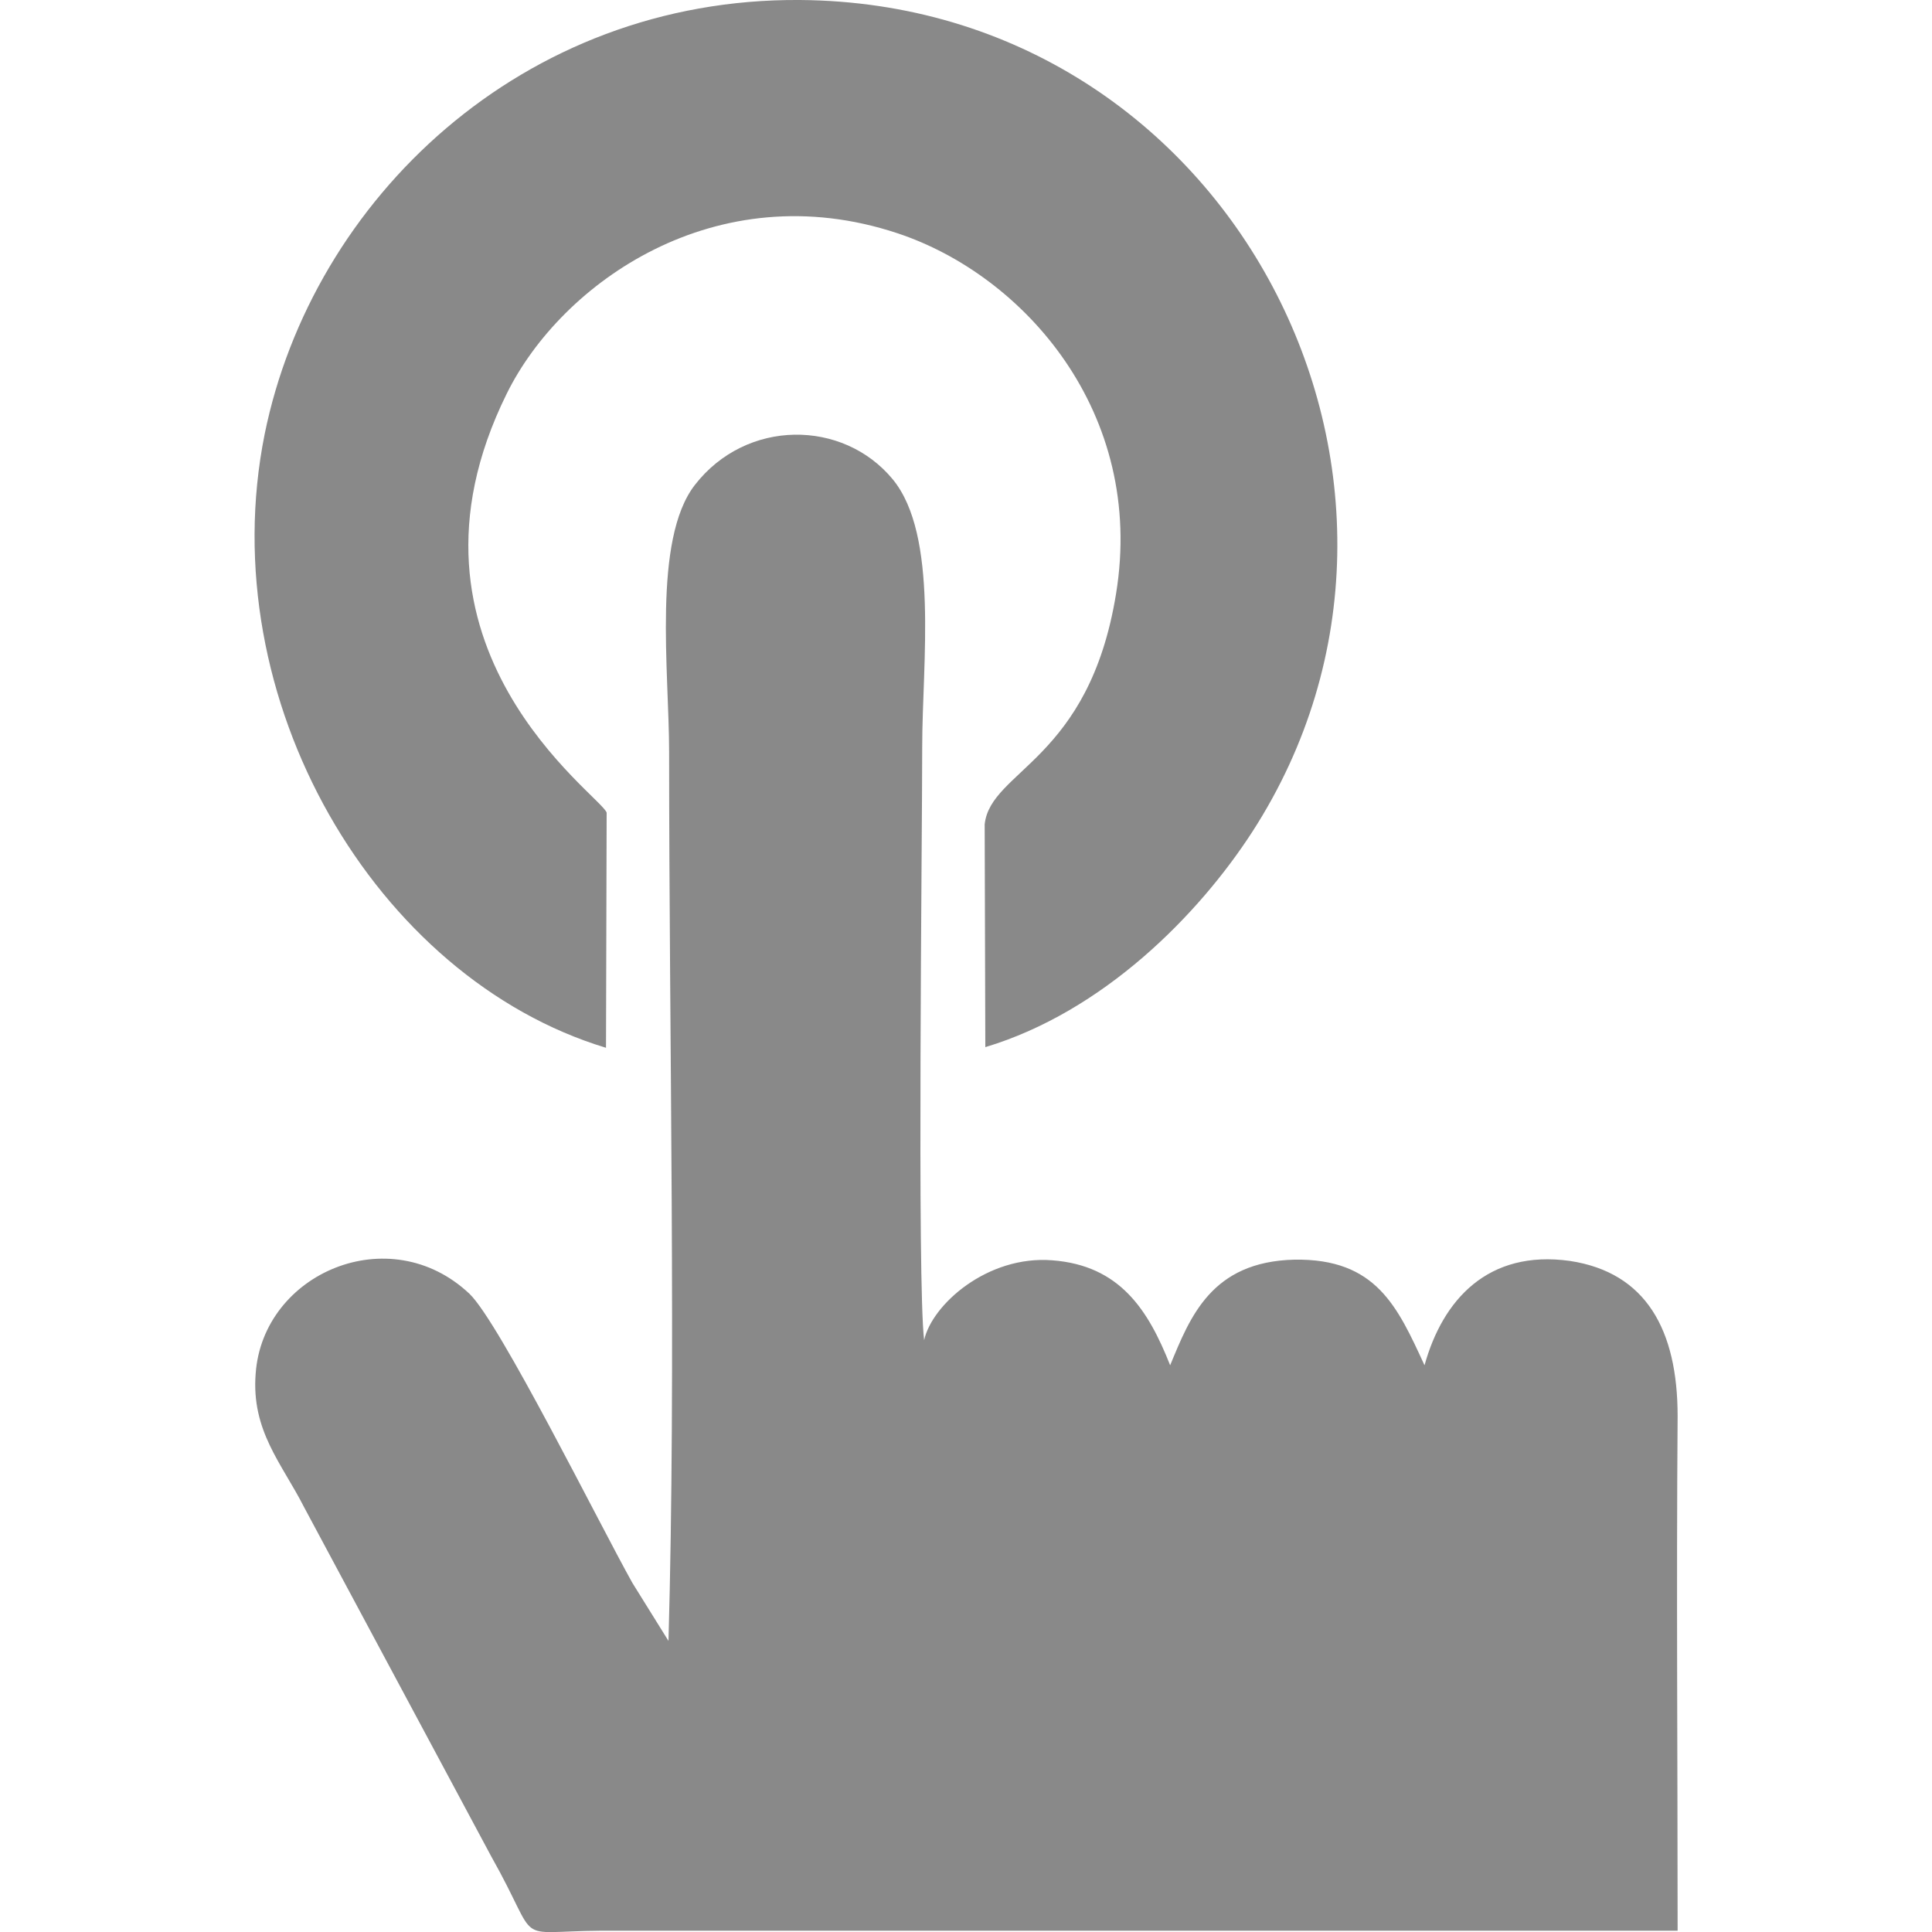
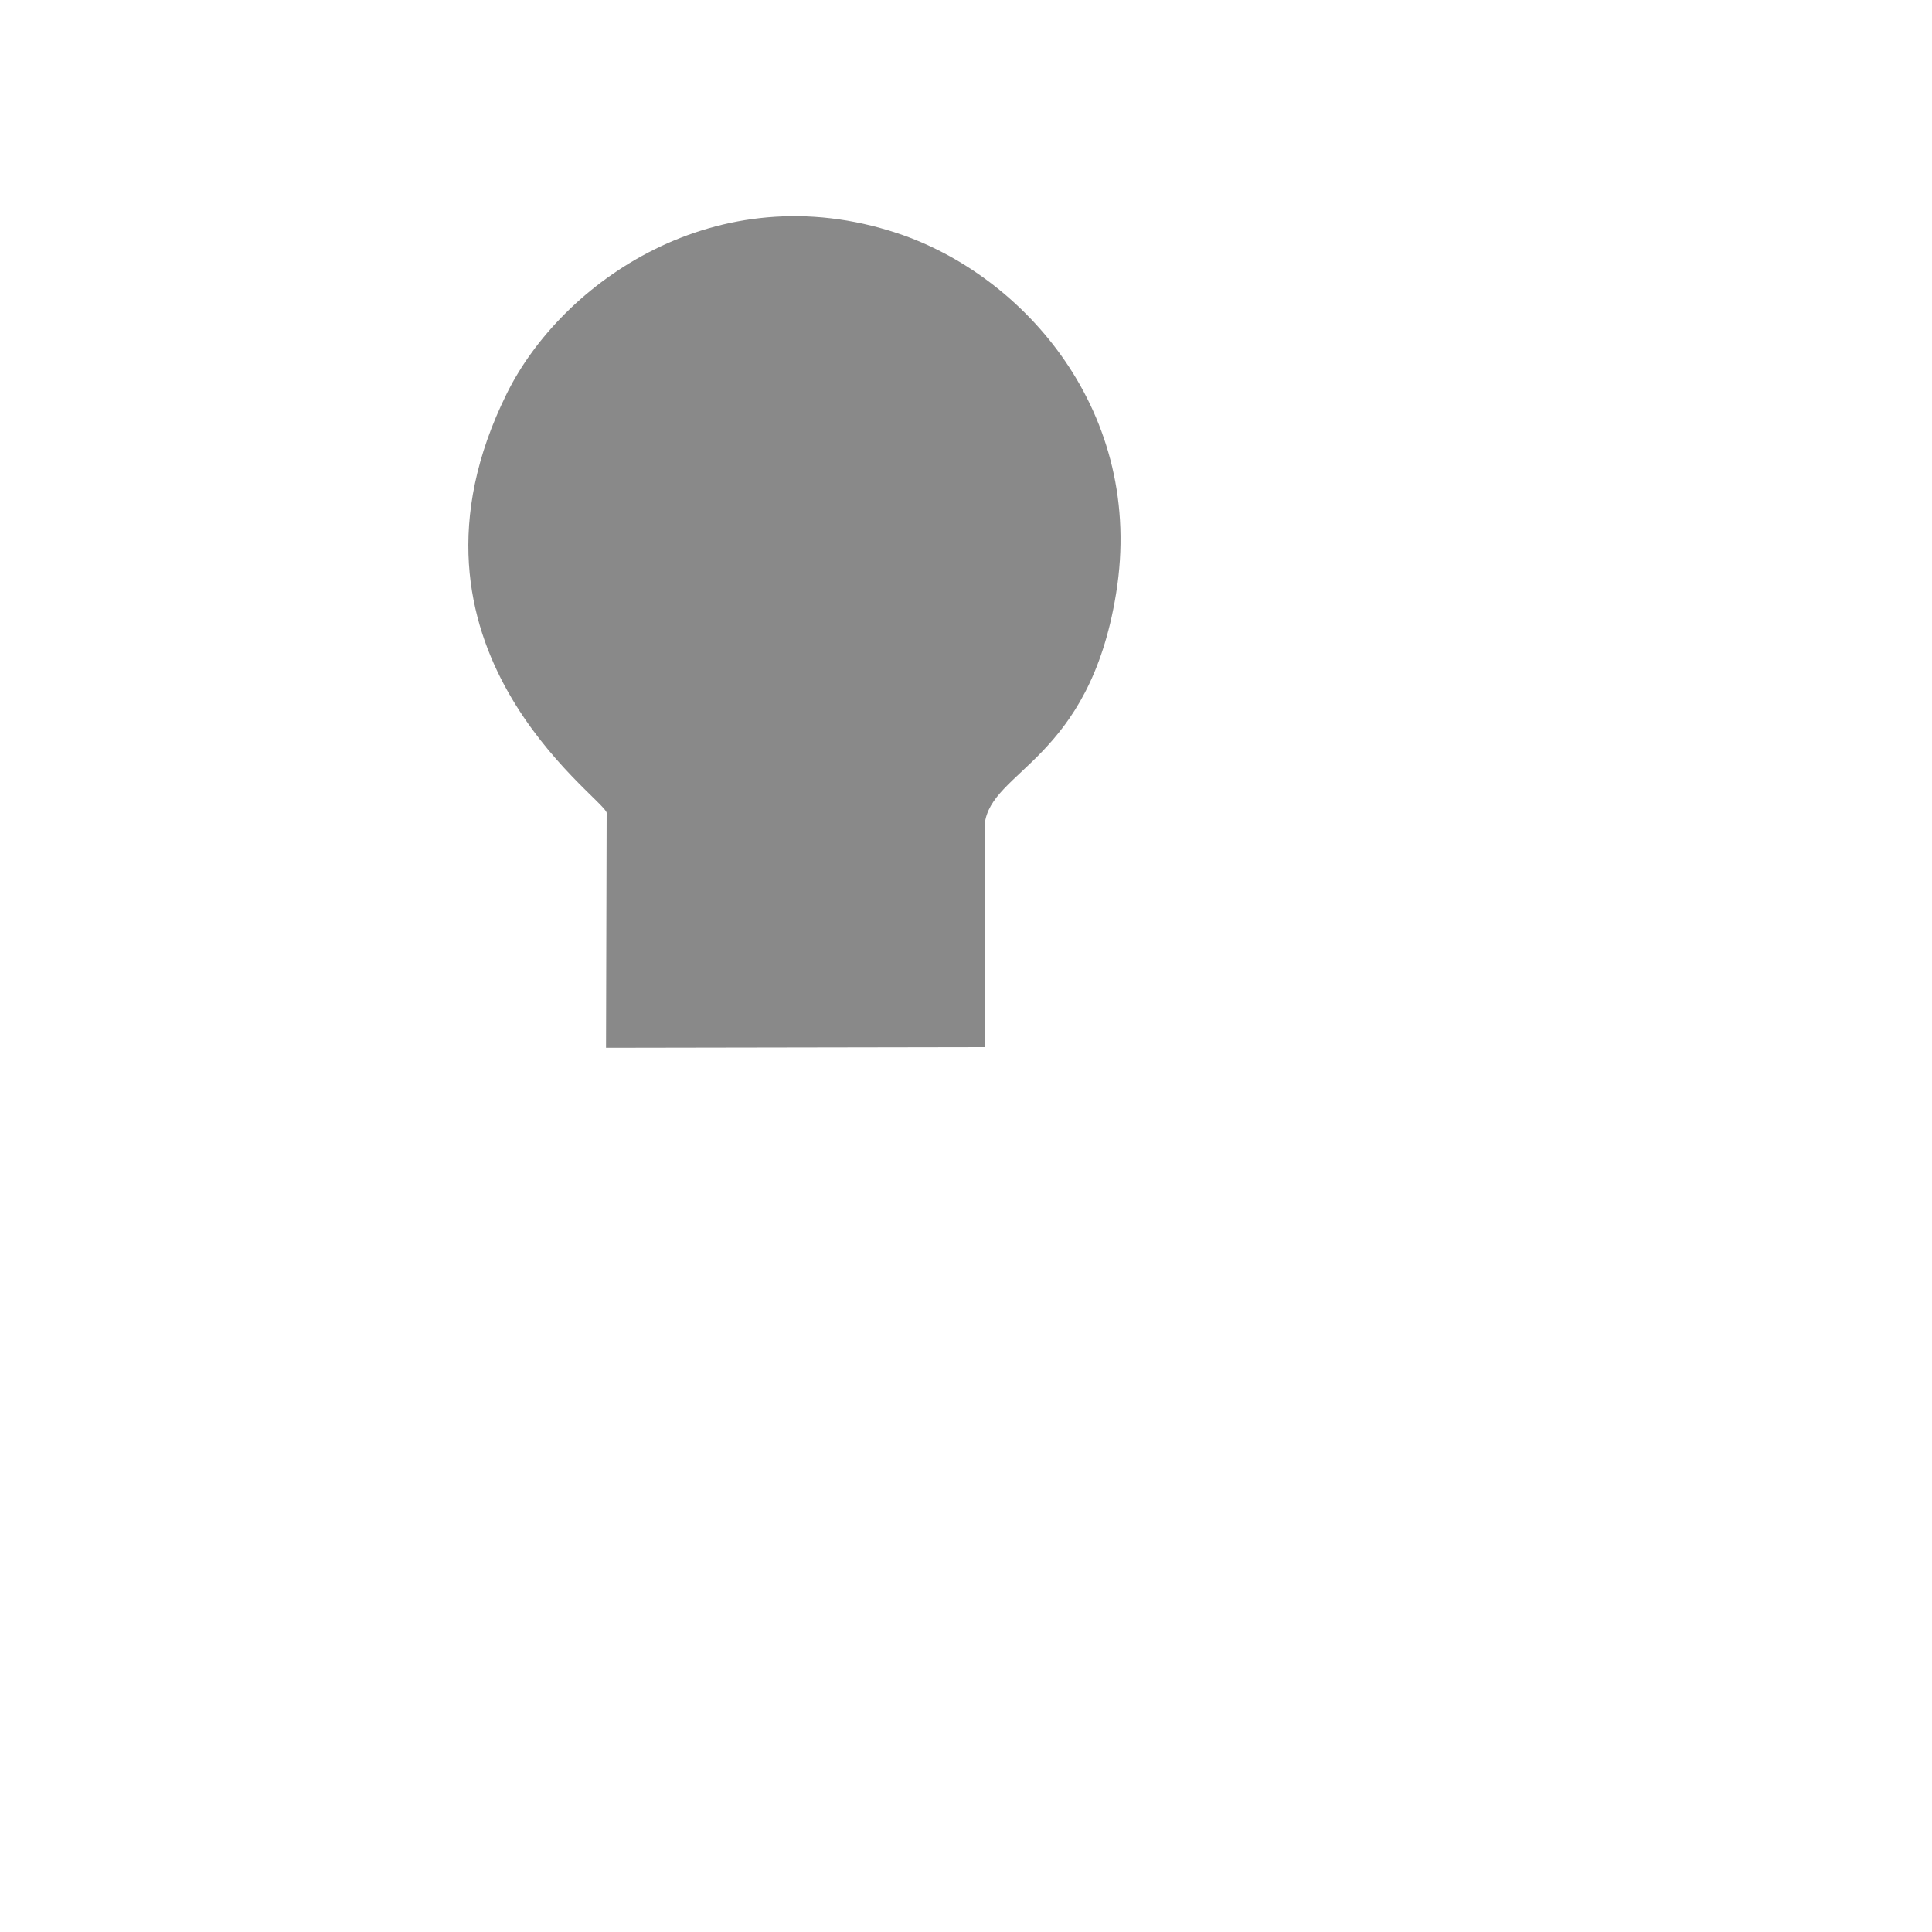
<svg xmlns="http://www.w3.org/2000/svg" xml:space="preserve" width="30px" height="30px" version="1.1" style="shape-rendering:geometricPrecision; text-rendering:geometricPrecision; image-rendering:optimizeQuality; fill-rule:evenodd; clip-rule:evenodd" viewBox="0 0 30 30">
  <defs>
    <style type="text/css">
   
    .fil0 {fill:#898989}
   
  </style>
  </defs>
  <g id="Слой_x0020_1">
    <g id="_2482554846912">
-       <path class="fil0" d="M9.82 24.58c-0.51,-0.91 -2.06,-4.04 -2.53,-4.49 -1.24,-1.17 -3.21,-0.32 -3.32,1.24 -0.07,0.89 0.41,1.4 0.75,2.07l2.91 5.43c0.79,1.4 0.29,1.16 1.7,1.15l16.72 0c0,-2.66 -0.02,-5.33 0,-7.99 0,-1.34 -0.49,-2.23 -1.67,-2.41 -1.28,-0.18 -1.98,0.61 -2.26,1.62 -0.42,-0.91 -0.75,-1.66 -2.02,-1.64 -1.29,0.03 -1.62,0.89 -1.93,1.64 -0.34,-0.86 -0.78,-1.55 -1.83,-1.63 -1.01,-0.08 -1.87,0.69 -1.99,1.24 -0.11,-0.89 -0.03,-7.7 -0.03,-9.22 0,-1.29 0.26,-3.28 -0.46,-4.15 -0.77,-0.93 -2.27,-0.94 -3.07,0.09 -0.66,0.85 -0.4,2.9 -0.4,4.15 0,4.4 0.11,9.59 -0.01,13.8l-0.56 -0.9z" />
-       <path class="fil0" d="M9.41 16.27l0.01 -3.65c-0.06,-0.25 -3.5,-2.57 -1.55,-6.51 0.85,-1.72 3.25,-3.42 6.06,-2.49 1.97,0.65 3.86,2.79 3.4,5.6 -0.42,2.59 -1.95,2.74 -2.04,3.58l0.01 3.46c1.83,-0.55 3.31,-2.05 4.15,-3.35 3.48,-5.4 -0.31,-12.86 -7.03,-12.91 -4.31,-0.03 -7.57,3.1 -8.31,6.74 -0.83,4.13 1.73,8.45 5.3,9.53z" />
+       <path class="fil0" d="M9.41 16.27l0.01 -3.65c-0.06,-0.25 -3.5,-2.57 -1.55,-6.51 0.85,-1.72 3.25,-3.42 6.06,-2.49 1.97,0.65 3.86,2.79 3.4,5.6 -0.42,2.59 -1.95,2.74 -2.04,3.58l0.01 3.46z" />
    </g>
  </g>
</svg>